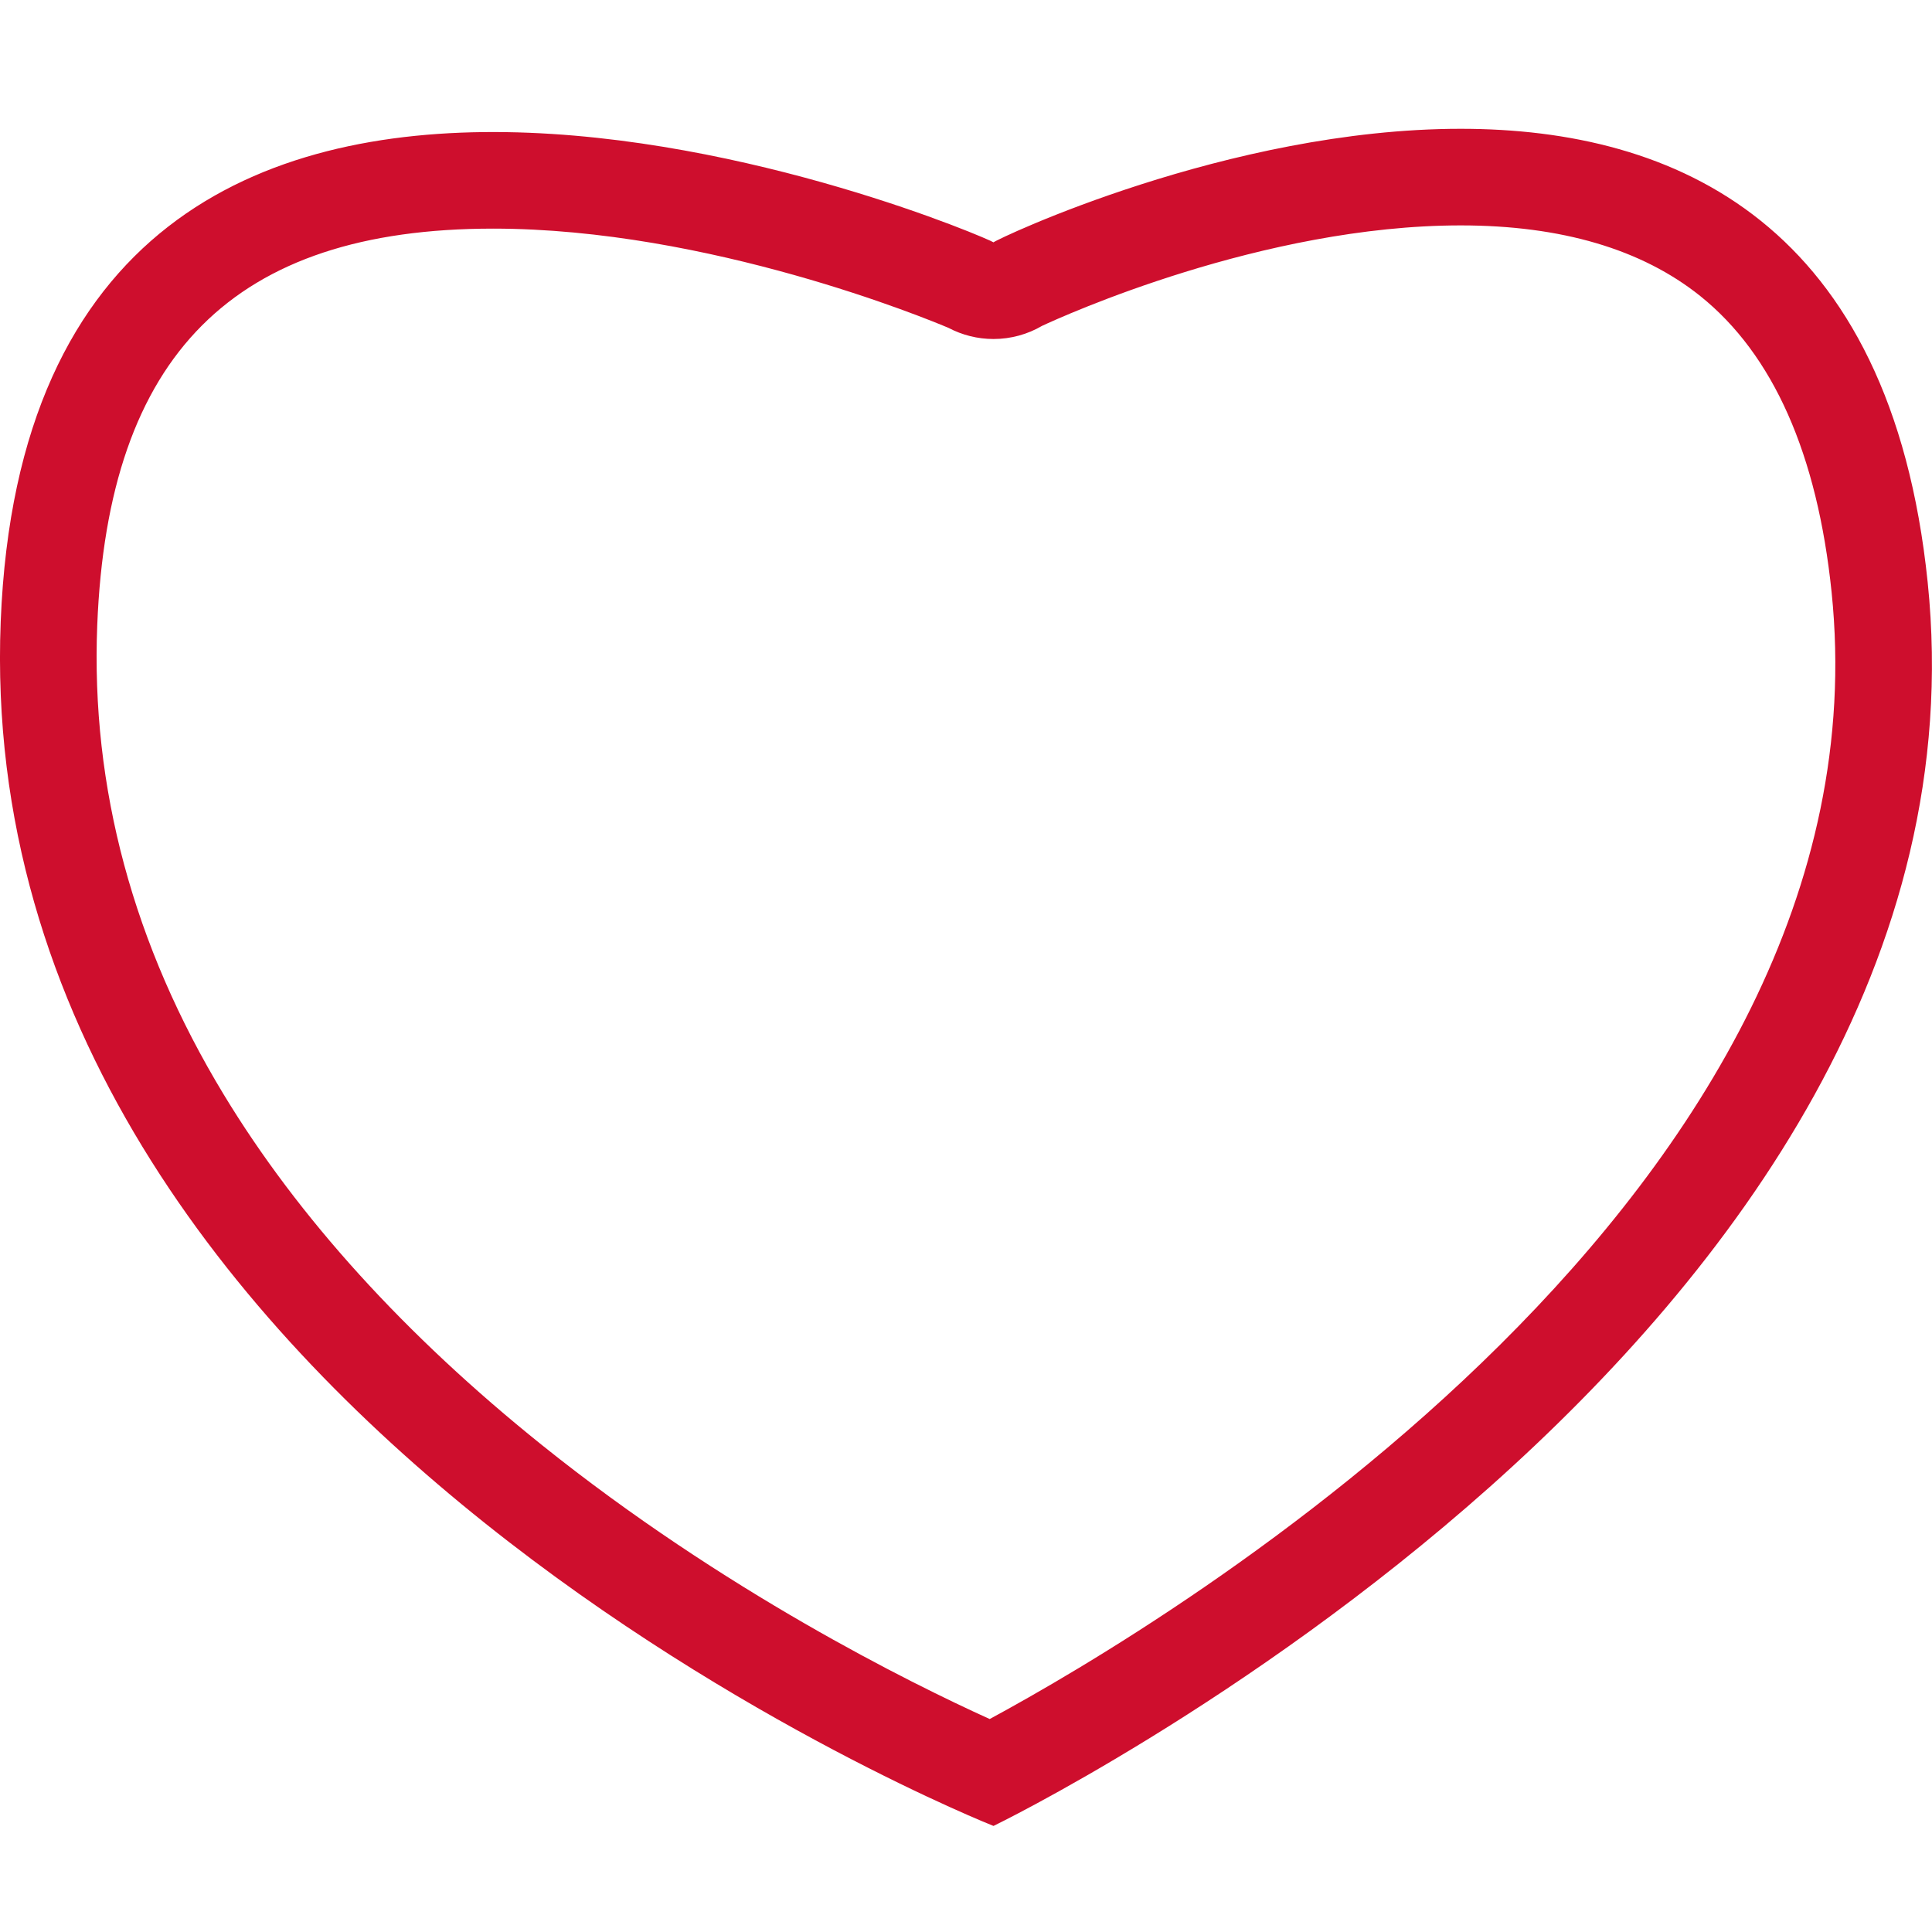
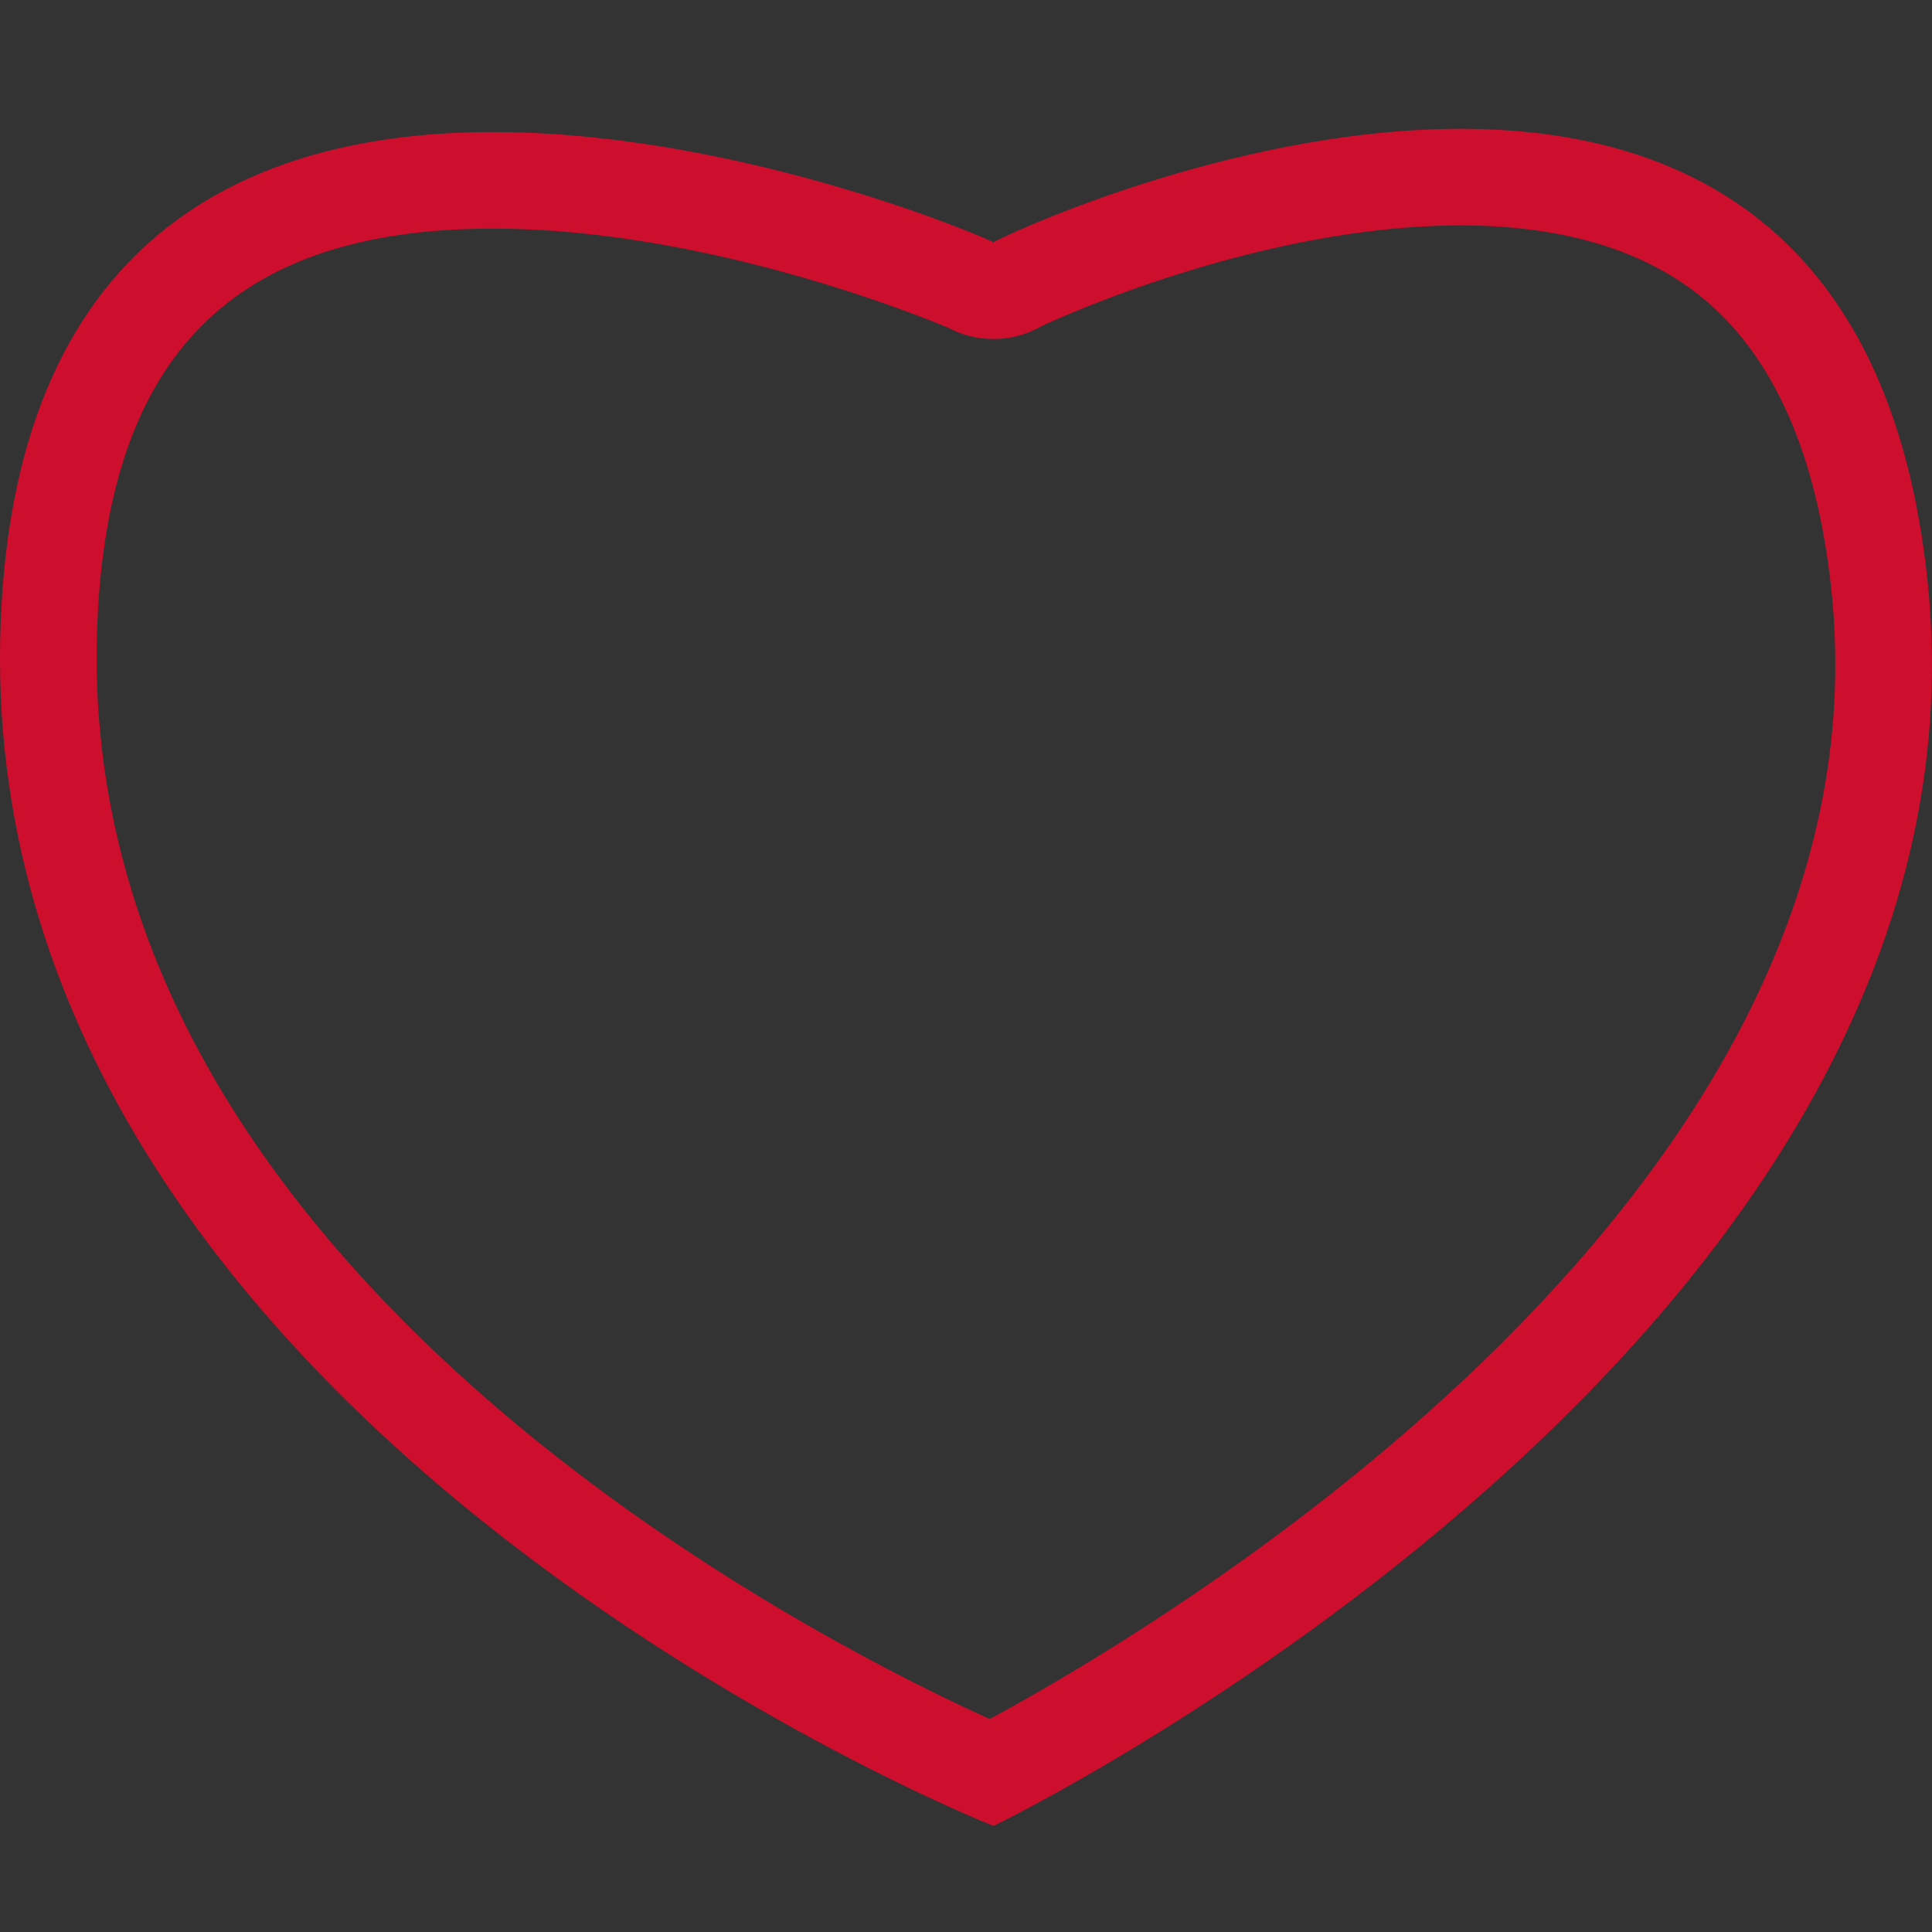
<svg xmlns="http://www.w3.org/2000/svg" width="30" height="30" viewBox="0 0 30 30">
  <rect x="0" y="0" width="30" height="30" fill="#333333" stroke="none" />
  <defs>
    <clipPath id="clip-Artboard_12">
      <rect width="30" height="30" />
    </clipPath>
  </defs>
  <g id="Artboard_12" data-name="Artboard – 12" clip-path="url(#clip-Artboard_12)">
-     <rect width="30" height="30" fill="#fff" />
    <g id="Path_574" data-name="Path 574" transform="translate(1.136 -52.538)" fill="none" stroke-linecap="round" stroke-linejoin="round">
-       <path d="M14.291,56.3c-.1,0,13.3-6.434,14.506,5.278S14.291,80.891,14.291,80.891s-15.91-6.3-15.416-18.7S14.393,56.3,14.291,56.3Z" stroke="none" />
      <path d="M 21.546 56.038 C 18.472 56.038 15.362 57.45 15.045 57.598 C 14.821 57.729 14.562 57.802 14.291 57.802 C 14.043 57.802 13.805 57.741 13.594 57.63 C 13.272 57.493 9.87 56.088 6.521 56.088 C 2.495 56.088 0.541 58.045 0.374 62.247 C 0.274 64.765 0.934 67.216 2.337 69.532 C 3.494 71.442 5.156 73.273 7.277 74.975 C 10.099 77.239 13.001 78.673 14.232 79.231 C 16.979 77.746 28.265 71.048 27.305 61.733 C 27.084 59.591 26.398 58.044 25.267 57.136 C 24.359 56.408 23.107 56.038 21.546 56.038 M 21.546 54.538 C 24.878 54.538 28.222 55.999 28.797 61.58 C 30.004 73.292 14.291 80.891 14.291 80.891 C 14.291 80.891 -1.619 74.595 -1.125 62.187 C -0.634 49.868 14.18 56.209 14.291 56.301 C 14.29 56.302 14.292 56.302 14.291 56.301 C 14.338 56.253 17.935 54.538 21.546 54.538 Z" stroke="none" fill="#ce0e2d" />
    </g>
  </g>
</svg>